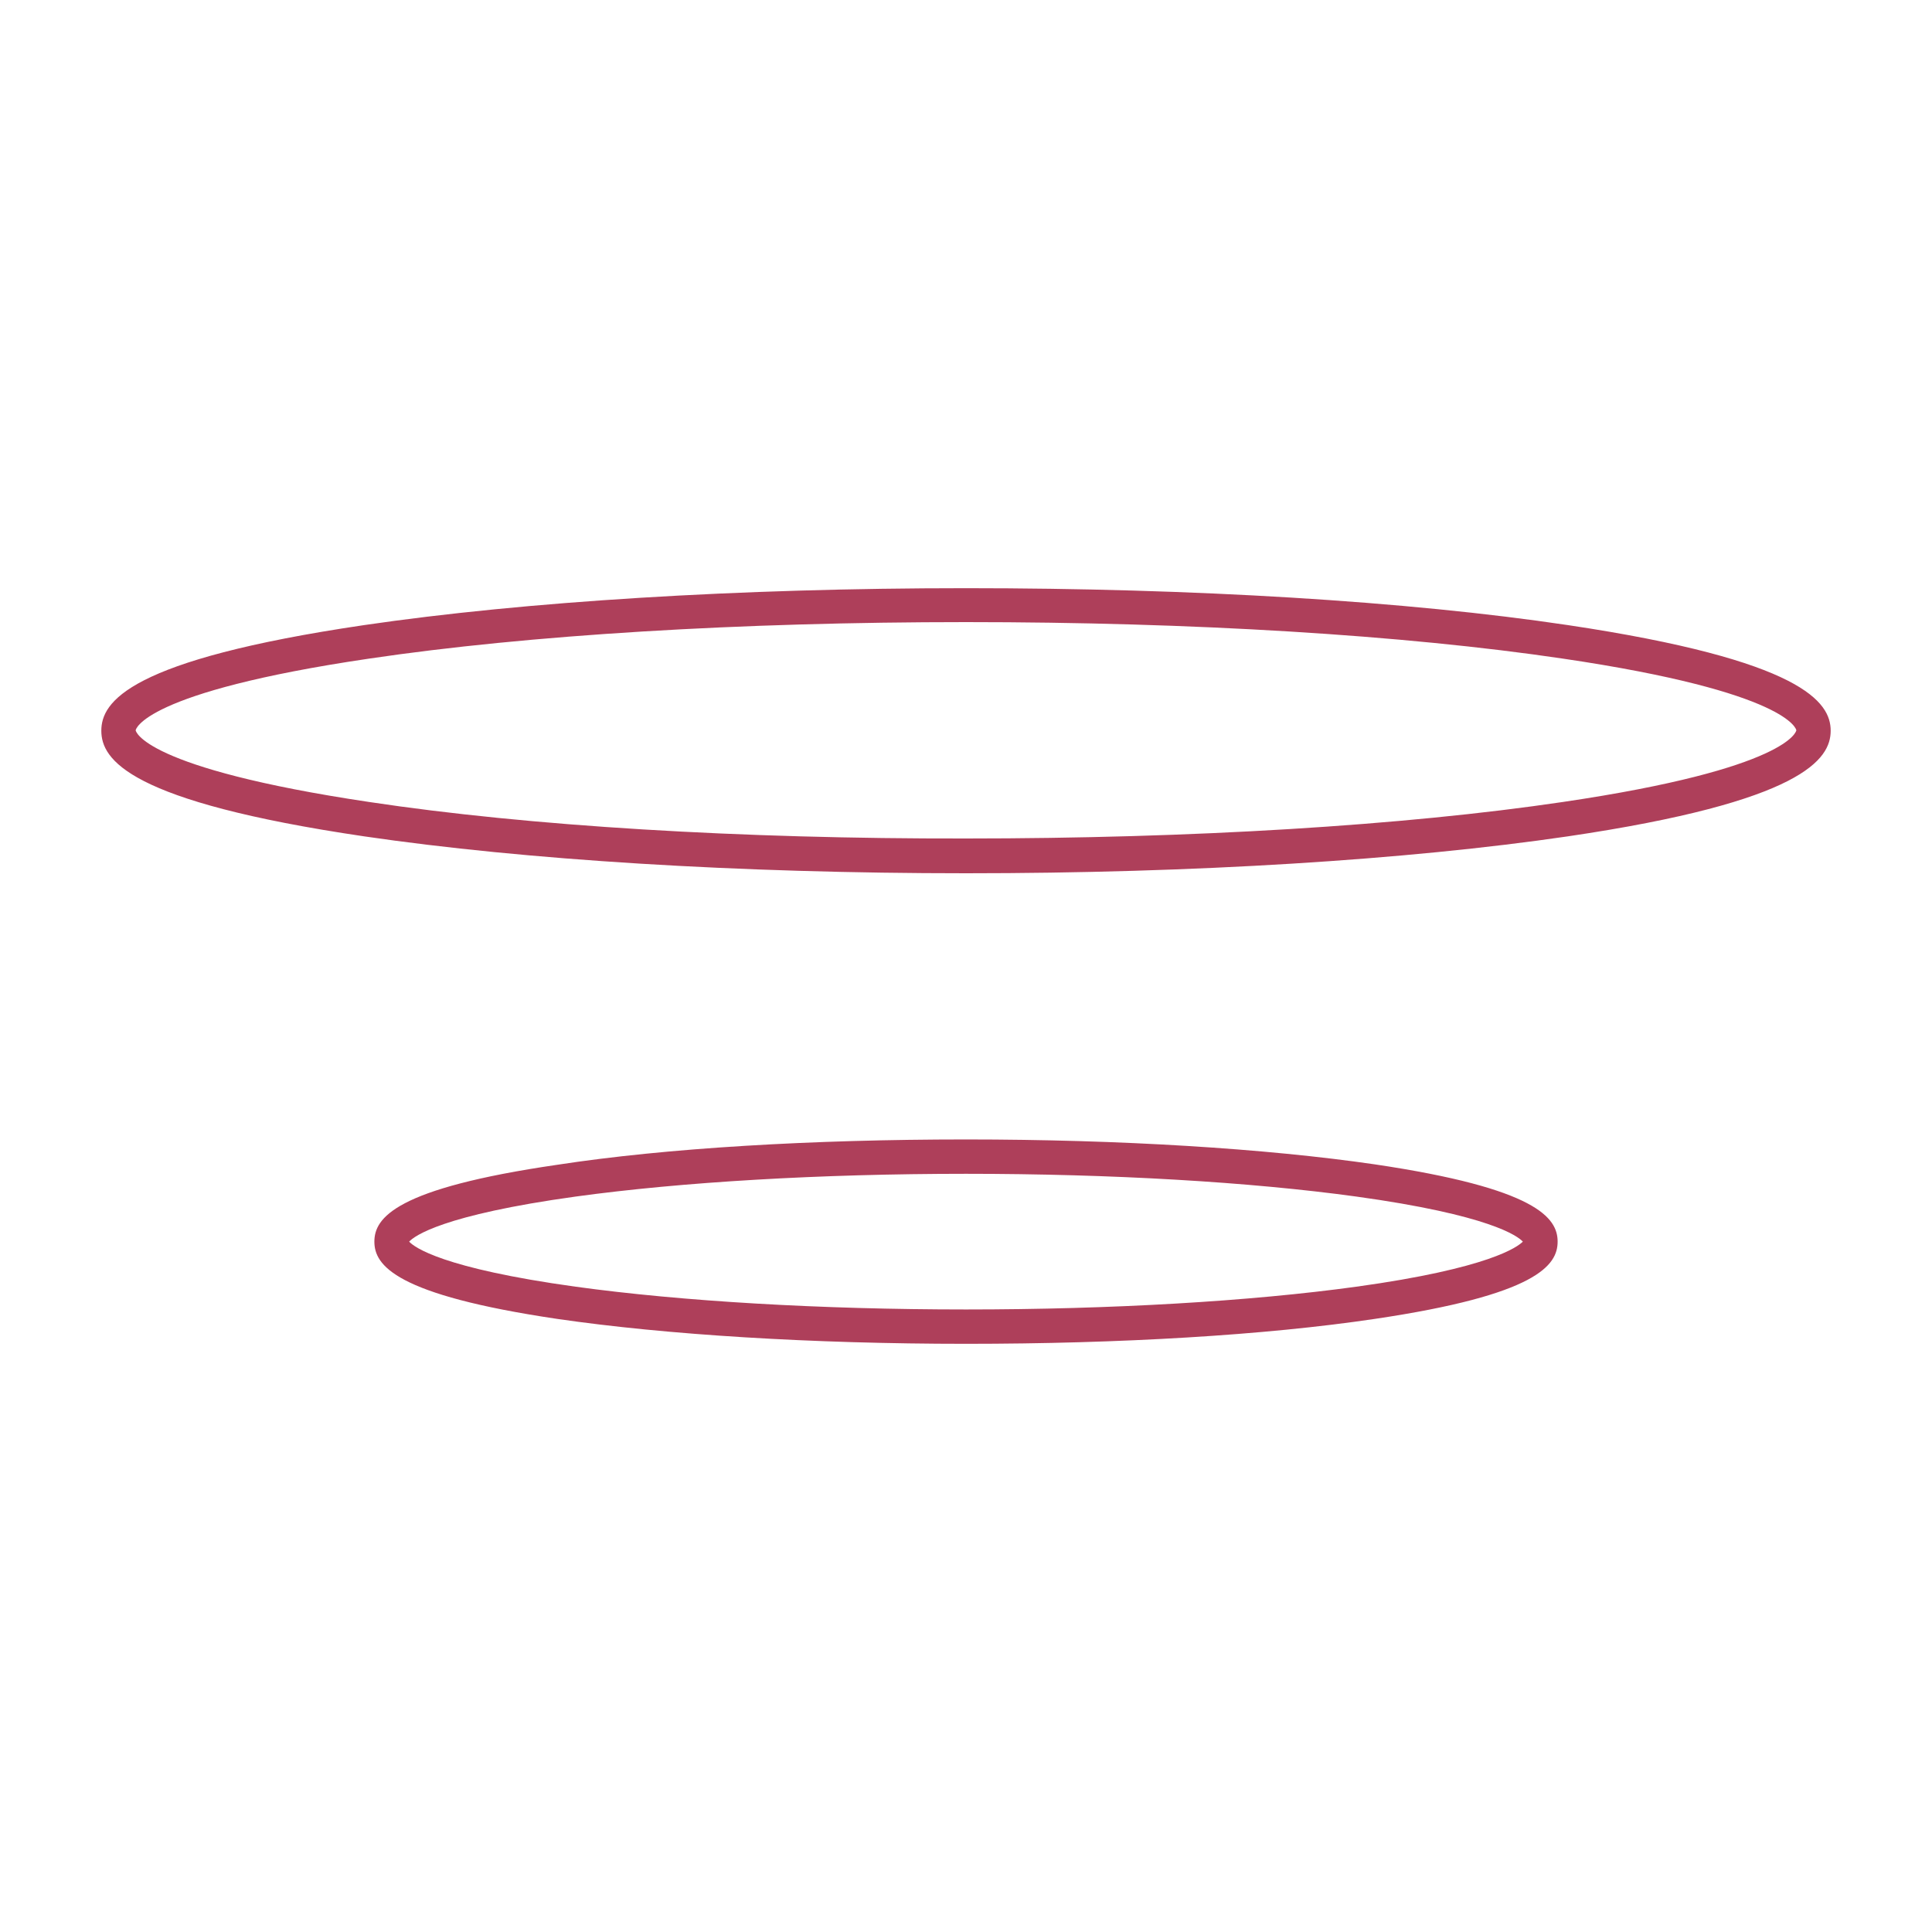
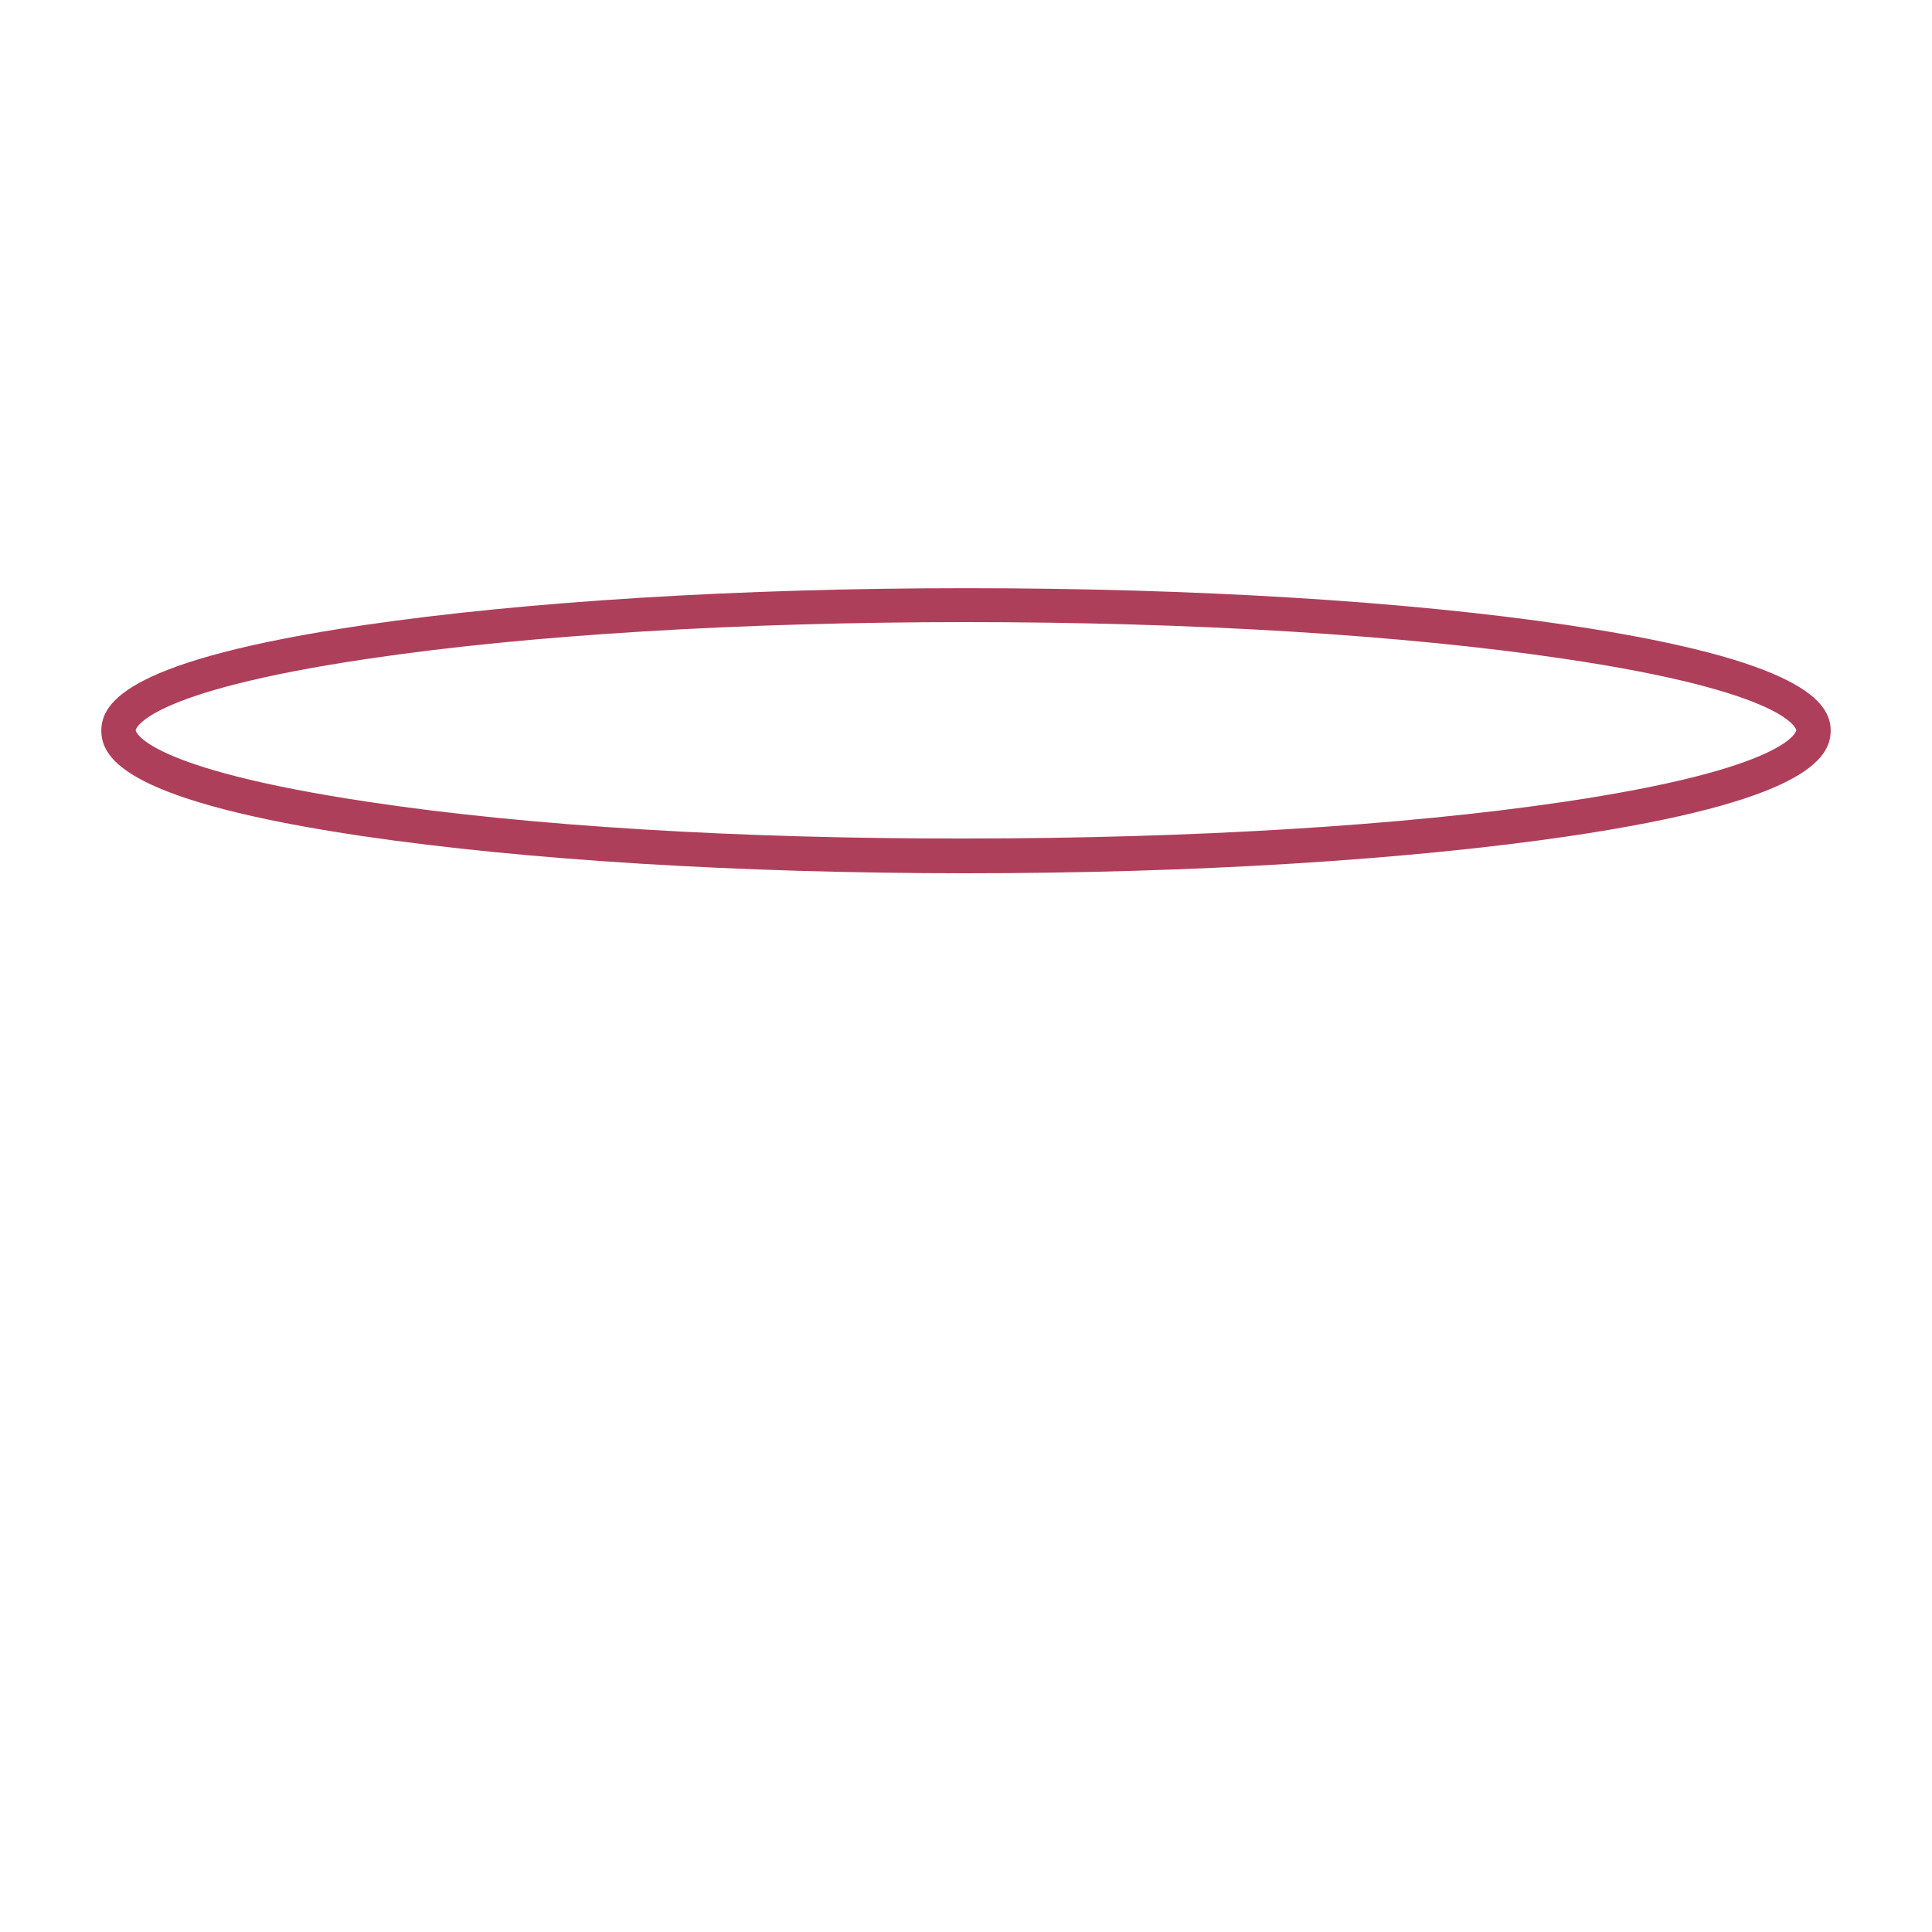
<svg xmlns="http://www.w3.org/2000/svg" version="1.1" id="Livello_1" x="0px" y="0px" viewBox="0 0 450 450" style="enable-background:new 0 0 450 450;" xml:space="preserve">
  <style type="text/css">
	.st0{fill:#AE3F5A;}
</style>
  <g>
    <path class="st0" d="M225,137c52.9,0,102.7,3,140.2,8.6c54.8,8.2,61.2,18,61.2,24.6s-6.4,16.5-61.2,24.6   c-37.5,5.5-87.2,8.6-140.2,8.6s-102.7-3.1-140.2-8.6c-54.9-8.1-61.2-17.9-61.2-24.6s6.3-16.5,61.2-24.6   C122.3,140.1,172.1,137,225,137z M225,195.3c52.5,0,101.9-3,139-8.5c52.9-7.8,54.4-16.6,54.4-16.7s-1.5-8.9-54.4-16.7   c-37.1-5.5-86.4-8.5-139-8.5s-101.9,3-139,8.5c-52.9,7.8-54.4,16.6-54.4,16.7s1.5,8.8,54.4,16.7C123.1,192.4,172.5,195.4,225,195.3   L225,195.3z" />
-     <path class="st0" d="M225,265.4c35.9,0,69.8,2.1,95.2,5.8c37.8,5.6,42.6,12.5,42.6,18s-4.8,12.4-42.6,18   c-25.5,3.8-59.3,5.8-95.2,5.8s-69.8-2.1-95.2-5.8c-37.8-5.6-42.6-12.5-42.6-18s4.8-12.4,42.6-17.9   C155.2,267.4,189.1,265.4,225,265.4z M354.7,289.2c-1.2-1.3-7.7-6.2-38.8-10.5c-24.7-3.4-57-5.3-90.9-5.3s-66.2,1.9-90.9,5.3   c-31.1,4.3-37.6,9.2-38.8,10.5c1.2,1.3,7.7,6.2,38.8,10.5c24.7,3.4,57,5.3,90.9,5.3s66.2-1.9,90.9-5.3   C347,295.4,353.5,290.4,354.7,289.2z" />
  </g>
</svg>